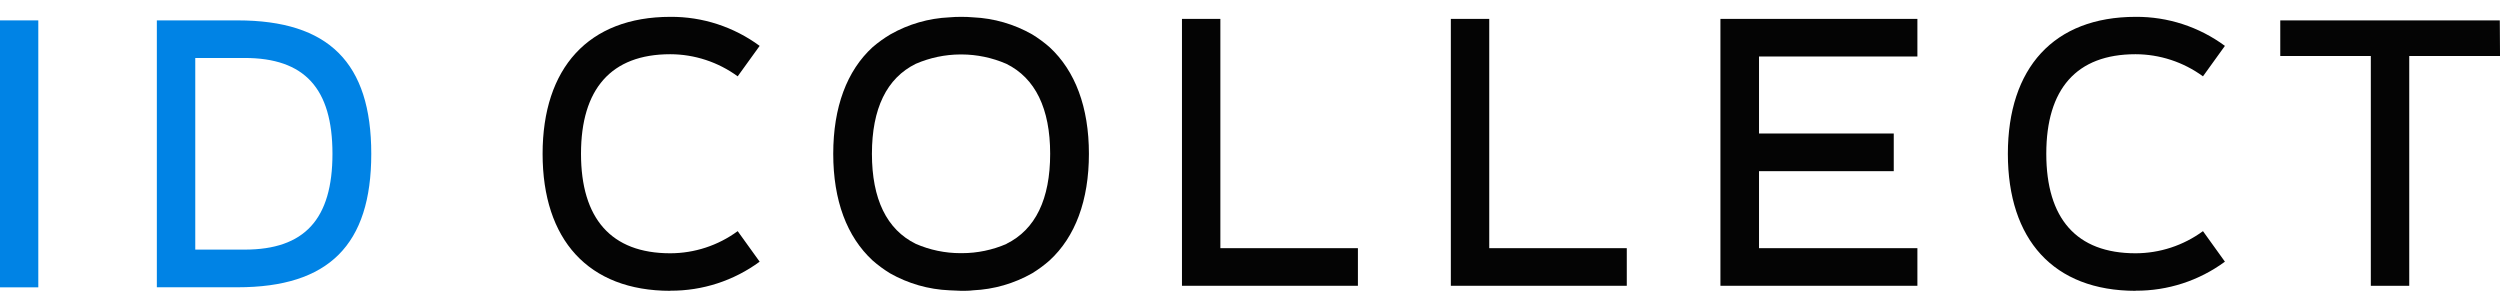
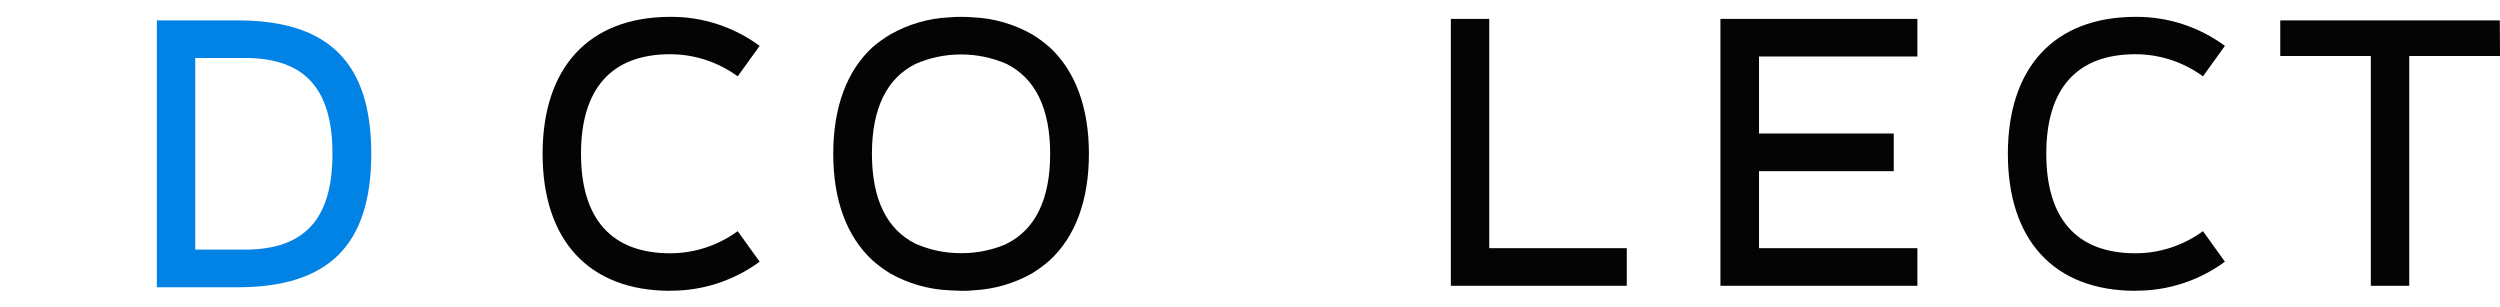
<svg xmlns="http://www.w3.org/2000/svg" width="122" height="15" viewBox="0 0 122 15" fill="none">
-   <path d="M66.266 13.946H57.68V0.922H59.554V12.111H66.266V13.946Z" fill="#040404" />
  <path d="M79.387 13.946H70.801V0.922H72.675V12.111H79.387V13.946Z" fill="#040404" />
-   <rect y="0.995" width="1.869" height="13.027" fill="#0083E5" />
  <path fill-rule="evenodd" clip-rule="evenodd" d="M7.654 0.995V14.019H11.594C16.045 14.019 18.118 11.95 18.118 7.506C18.118 3.062 16.045 0.995 11.594 0.995H7.654ZM16.224 7.505C16.224 10.697 14.861 12.181 11.939 12.181H9.529V2.829H11.939C14.864 2.829 16.224 4.314 16.224 7.505Z" fill="#0083E5" />
  <path d="M122.001 2.732H117.571V13.946H115.696V2.732H111.277V0.995H121.99L122.001 2.732Z" fill="#040404" />
  <path d="M32.716 14.192C28.699 14.192 26.479 11.688 26.479 7.506C26.479 3.323 28.712 0.822 32.716 0.822C34.281 0.811 35.807 1.308 37.071 2.239L35.999 3.725C35.042 3.026 33.89 2.648 32.708 2.646C29.818 2.646 28.353 4.349 28.353 7.503C28.353 10.657 29.818 12.36 32.708 12.36C33.891 12.359 35.043 11.981 35.999 11.28L37.071 12.77C35.807 13.699 34.28 14.195 32.716 14.186" fill="#040404" />
  <path d="M104.222 14.192C100.205 14.192 97.984 11.688 97.984 7.506C97.984 3.323 100.218 0.822 104.222 0.822C105.787 0.811 107.313 1.308 108.576 2.239L107.505 3.725C106.548 3.026 105.396 2.648 104.214 2.646C101.324 2.646 99.859 4.349 99.859 7.503C99.859 10.657 101.324 12.36 104.214 12.36C105.396 12.359 106.548 11.981 107.505 11.28L108.576 12.77C107.312 13.699 105.786 14.195 104.222 14.186" fill="#040404" />
  <path fill-rule="evenodd" clip-rule="evenodd" d="M51.219 2.303C52.47 3.458 53.139 5.228 53.139 7.506C53.139 9.786 52.47 11.561 51.219 12.71C50.955 12.943 50.67 13.152 50.37 13.336C49.488 13.837 48.501 14.121 47.489 14.167C47.301 14.192 47.108 14.192 46.91 14.192H46.91C46.81 14.192 46.711 14.185 46.613 14.179C46.518 14.173 46.424 14.167 46.332 14.167C45.313 14.124 44.32 13.84 43.431 13.336C43.131 13.152 42.847 12.943 42.582 12.71C41.329 11.553 40.662 9.783 40.662 7.506C40.662 5.228 41.329 3.45 42.582 2.303C42.854 2.069 43.145 1.86 43.453 1.677C44.334 1.176 45.321 0.891 46.332 0.846C46.51 0.83 46.703 0.822 46.91 0.822C47.117 0.822 47.31 0.83 47.489 0.846C48.5 0.891 49.486 1.176 50.368 1.677C50.669 1.861 50.954 2.07 51.219 2.303ZM46.947 12.354C47.695 12.354 48.435 12.199 49.122 11.901H49.111C50.533 11.202 51.248 9.71 51.248 7.506C51.248 5.301 50.525 3.809 49.106 3.113C48.417 2.815 47.677 2.66 46.928 2.657H46.867C46.119 2.66 45.379 2.816 44.692 3.113C43.27 3.812 42.55 5.301 42.55 7.506C42.55 9.71 43.27 11.202 44.692 11.901C45.379 12.199 46.119 12.354 46.867 12.354H46.947Z" fill="#040404" />
  <path d="M83.957 13.946V0.922H93.569V2.757H85.84V6.515H92.415V8.353H85.84V12.111H93.569V13.946H83.957Z" fill="#040404" />
</svg>